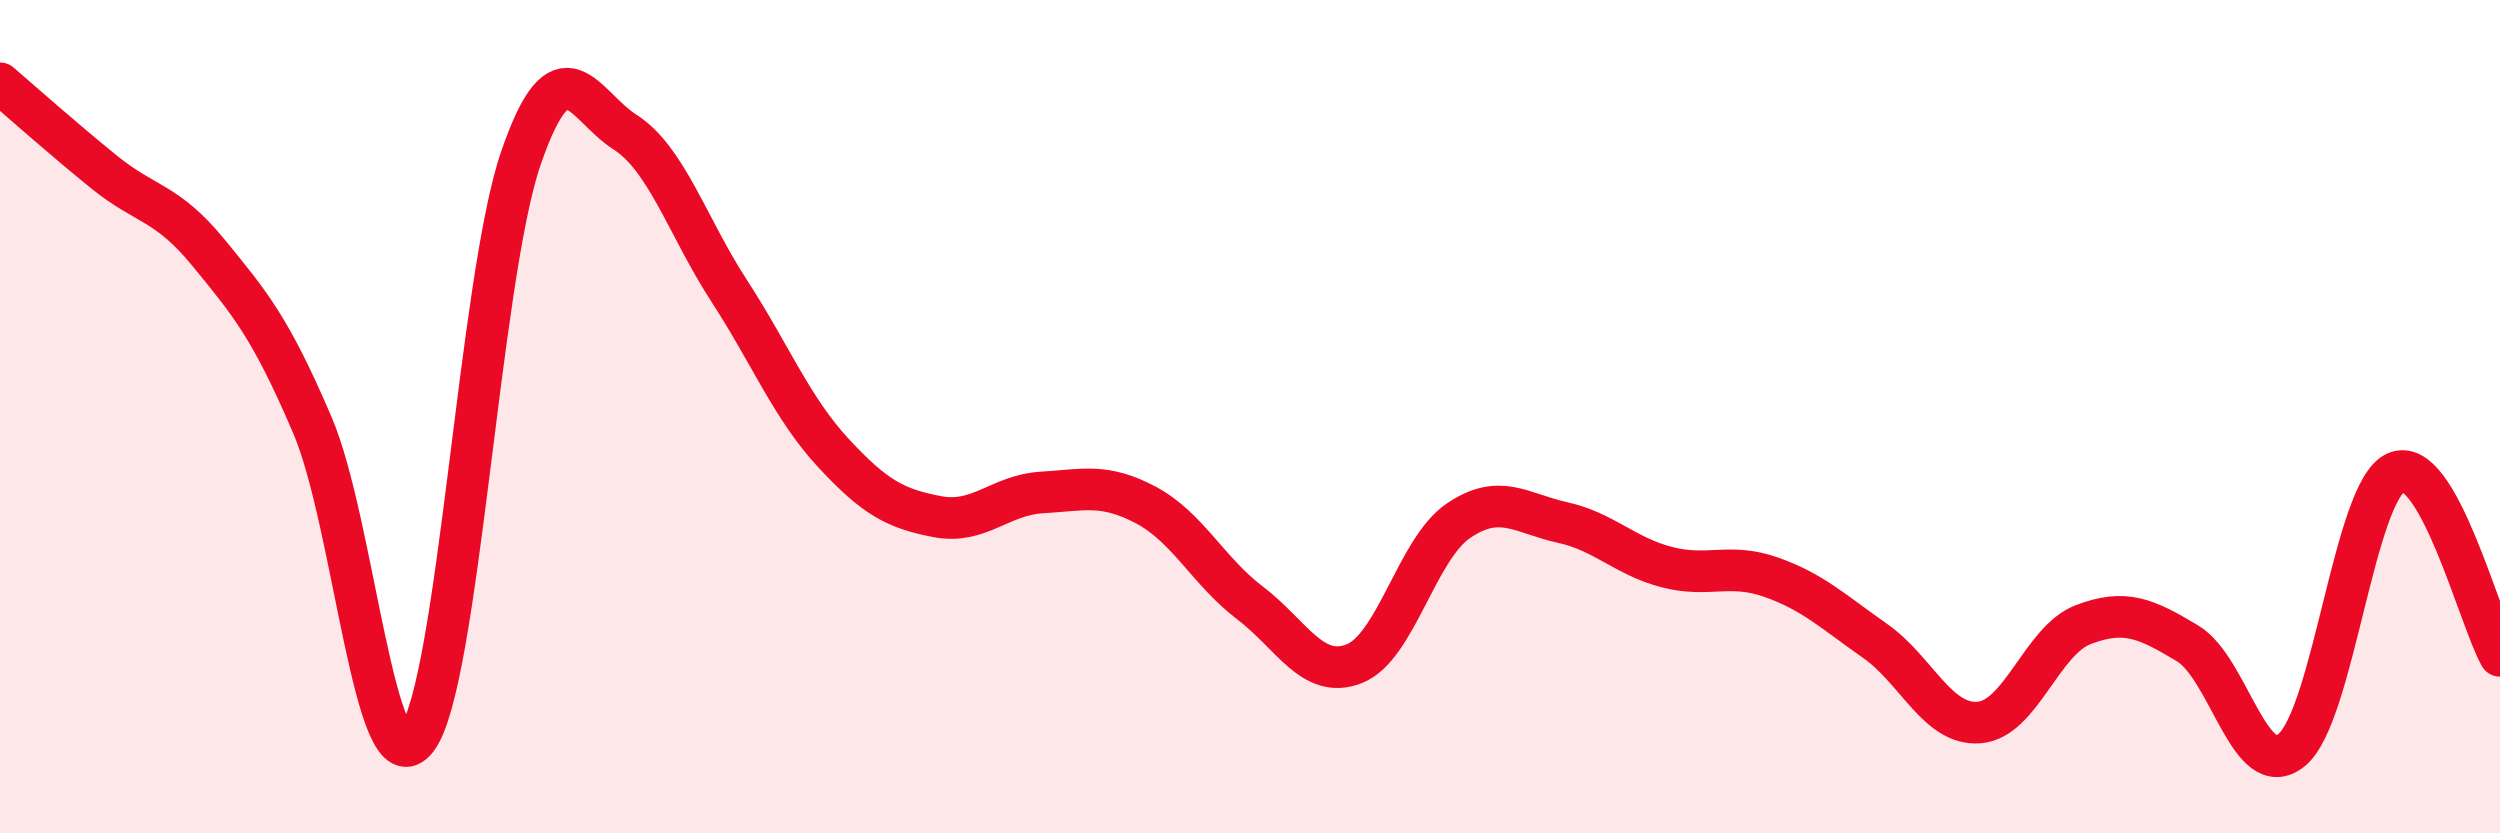
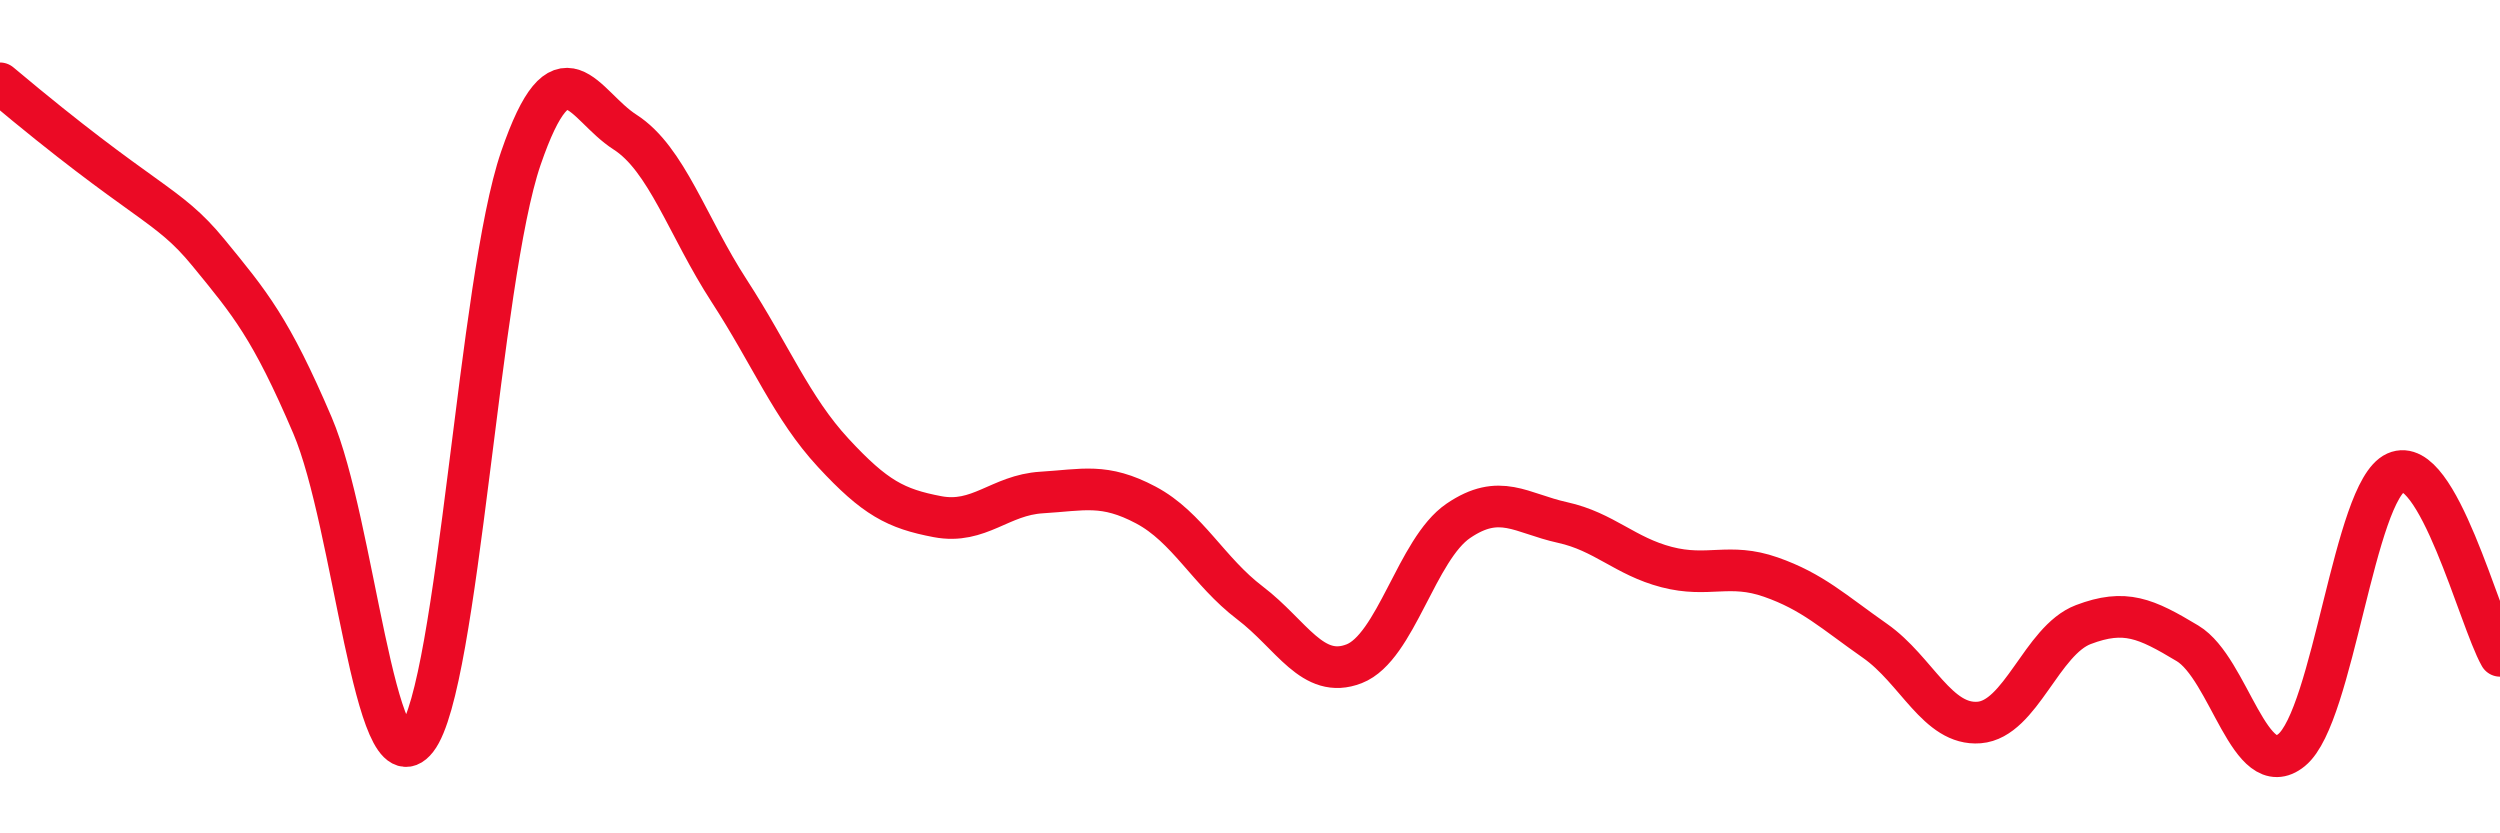
<svg xmlns="http://www.w3.org/2000/svg" width="60" height="20" viewBox="0 0 60 20">
-   <path d="M 0,2 C 0.5,2.43 1.5,3.32 2.5,4.13 C 3.5,4.94 4,4.84 5,6.06 C 6,7.28 6.5,7.87 7.5,10.21 C 8.5,12.55 9,19.02 10,17.74 C 11,16.46 11.5,6.71 12.5,3.8 C 13.5,0.89 14,2.53 15,3.17 C 16,3.81 16.5,5.44 17.5,6.98 C 18.5,8.52 19,9.79 20,10.87 C 21,11.95 21.5,12.21 22.5,12.4 C 23.5,12.59 24,11.88 25,11.82 C 26,11.76 26.5,11.59 27.5,12.12 C 28.5,12.65 29,13.71 30,14.47 C 31,15.23 31.5,16.32 32.5,15.93 C 33.5,15.54 34,13.18 35,12.5 C 36,11.82 36.5,12.32 37.5,12.54 C 38.5,12.76 39,13.35 40,13.61 C 41,13.87 41.5,13.5 42.5,13.85 C 43.5,14.2 44,14.68 45,15.38 C 46,16.08 46.5,17.42 47.5,17.34 C 48.5,17.26 49,15.37 50,14.99 C 51,14.61 51.5,14.84 52.5,15.44 C 53.5,16.04 54,18.82 55,18 C 56,17.18 56.5,11.79 57.5,11.34 C 58.5,10.89 59.5,14.86 60,15.74L60 20L0 20Z" fill="#EB0A25" opacity="0.1" stroke-linecap="round" stroke-linejoin="round" />
-   <path d="M 0,2 C 0.5,2.43 1.5,3.32 2.5,4.13 C 3.5,4.94 4,4.84 5,6.06 C 6,7.28 6.5,7.87 7.5,10.21 C 8.5,12.55 9,19.02 10,17.74 C 11,16.46 11.5,6.71 12.5,3.8 C 13.5,0.89 14,2.53 15,3.17 C 16,3.81 16.5,5.44 17.5,6.98 C 18.5,8.52 19,9.79 20,10.87 C 21,11.95 21.5,12.21 22.5,12.4 C 23.5,12.59 24,11.88 25,11.82 C 26,11.76 26.5,11.59 27.5,12.12 C 28.5,12.65 29,13.71 30,14.47 C 31,15.23 31.5,16.32 32.5,15.93 C 33.5,15.54 34,13.18 35,12.5 C 36,11.82 36.5,12.32 37.5,12.54 C 38.5,12.76 39,13.35 40,13.61 C 41,13.87 41.5,13.5 42.5,13.85 C 43.5,14.2 44,14.68 45,15.38 C 46,16.08 46.5,17.42 47.5,17.34 C 48.5,17.26 49,15.37 50,14.99 C 51,14.61 51.5,14.84 52.5,15.44 C 53.5,16.04 54,18.82 55,18 C 56,17.18 56.5,11.79 57.5,11.34 C 58.5,10.89 59.5,14.86 60,15.74" stroke="#EB0A25" stroke-width="1" fill="none" stroke-linecap="round" stroke-linejoin="round" />
+   <path d="M 0,2 C 3.5,4.94 4,4.84 5,6.06 C 6,7.28 6.5,7.87 7.5,10.21 C 8.5,12.55 9,19.02 10,17.74 C 11,16.46 11.5,6.71 12.5,3.8 C 13.5,0.89 14,2.53 15,3.17 C 16,3.81 16.5,5.44 17.5,6.98 C 18.5,8.52 19,9.79 20,10.87 C 21,11.95 21.5,12.21 22.5,12.4 C 23.5,12.59 24,11.88 25,11.82 C 26,11.76 26.5,11.59 27.5,12.12 C 28.5,12.65 29,13.71 30,14.47 C 31,15.23 31.5,16.32 32.5,15.93 C 33.5,15.54 34,13.18 35,12.5 C 36,11.82 36.5,12.32 37.5,12.54 C 38.5,12.76 39,13.35 40,13.61 C 41,13.87 41.5,13.5 42.5,13.85 C 43.5,14.2 44,14.68 45,15.38 C 46,16.08 46.5,17.42 47.5,17.34 C 48.5,17.26 49,15.37 50,14.99 C 51,14.61 51.5,14.84 52.5,15.44 C 53.5,16.04 54,18.82 55,18 C 56,17.18 56.5,11.79 57.5,11.34 C 58.5,10.89 59.5,14.86 60,15.74" stroke="#EB0A25" stroke-width="1" fill="none" stroke-linecap="round" stroke-linejoin="round" />
</svg>